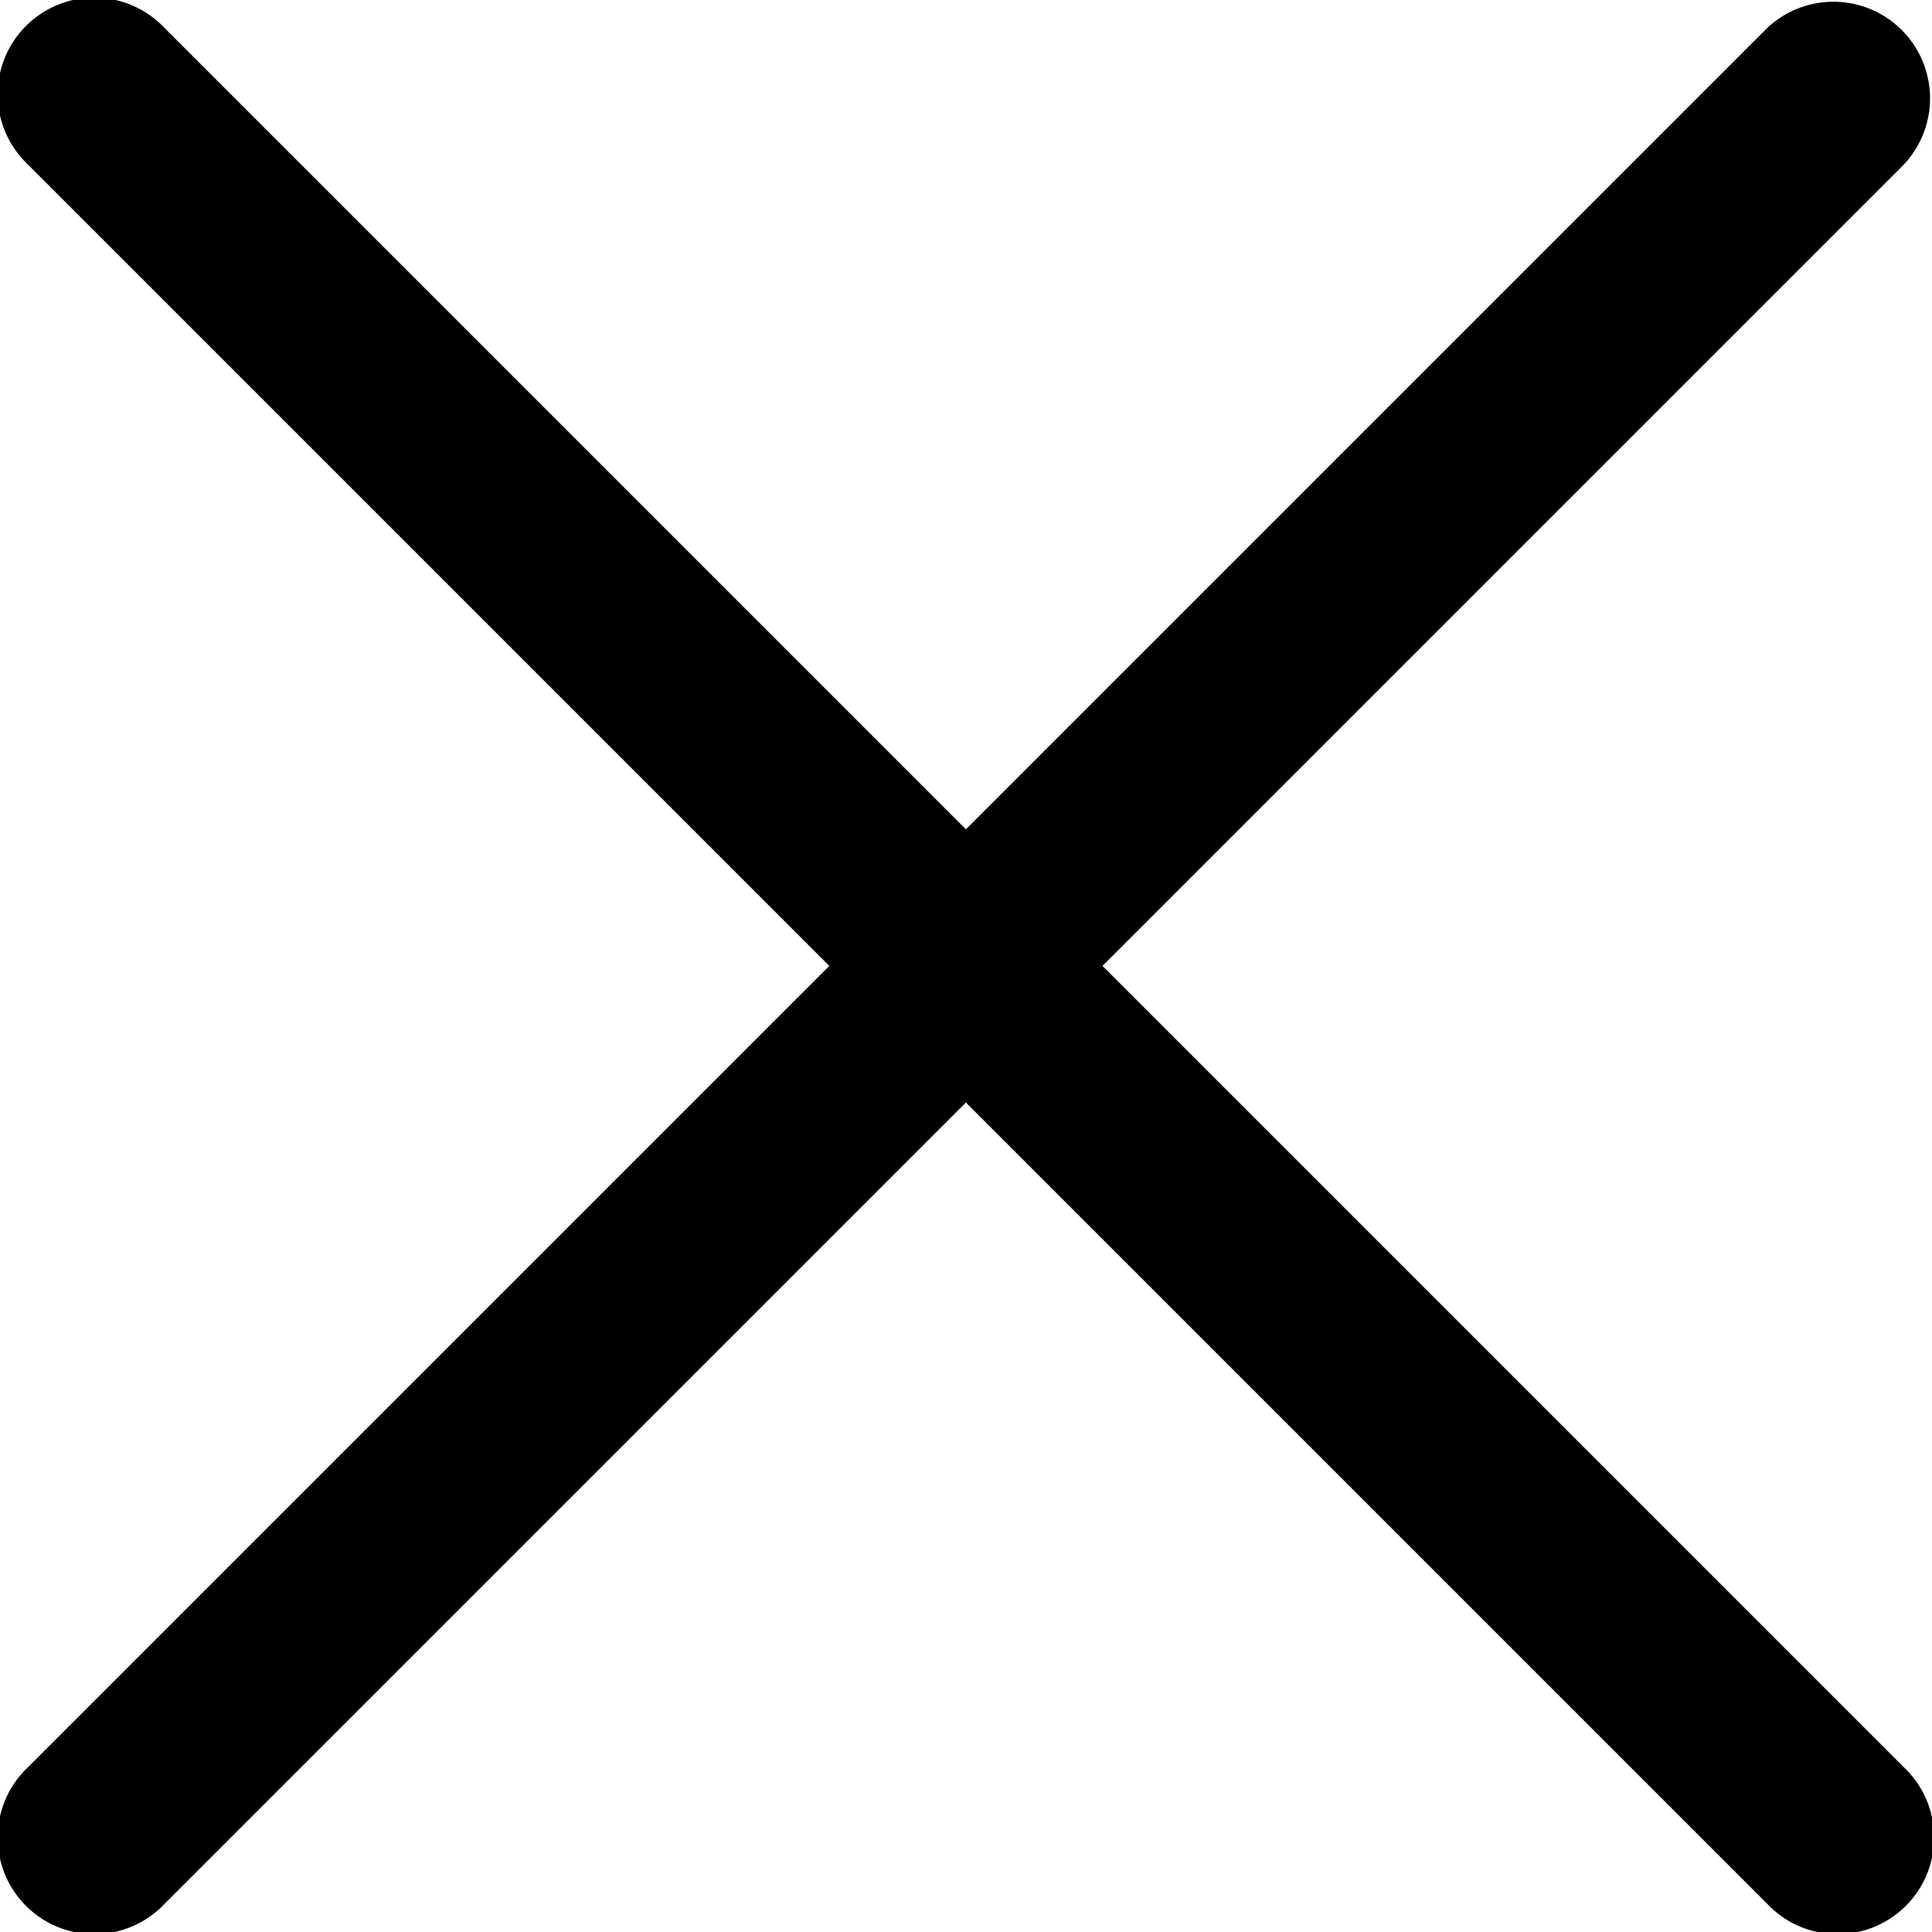
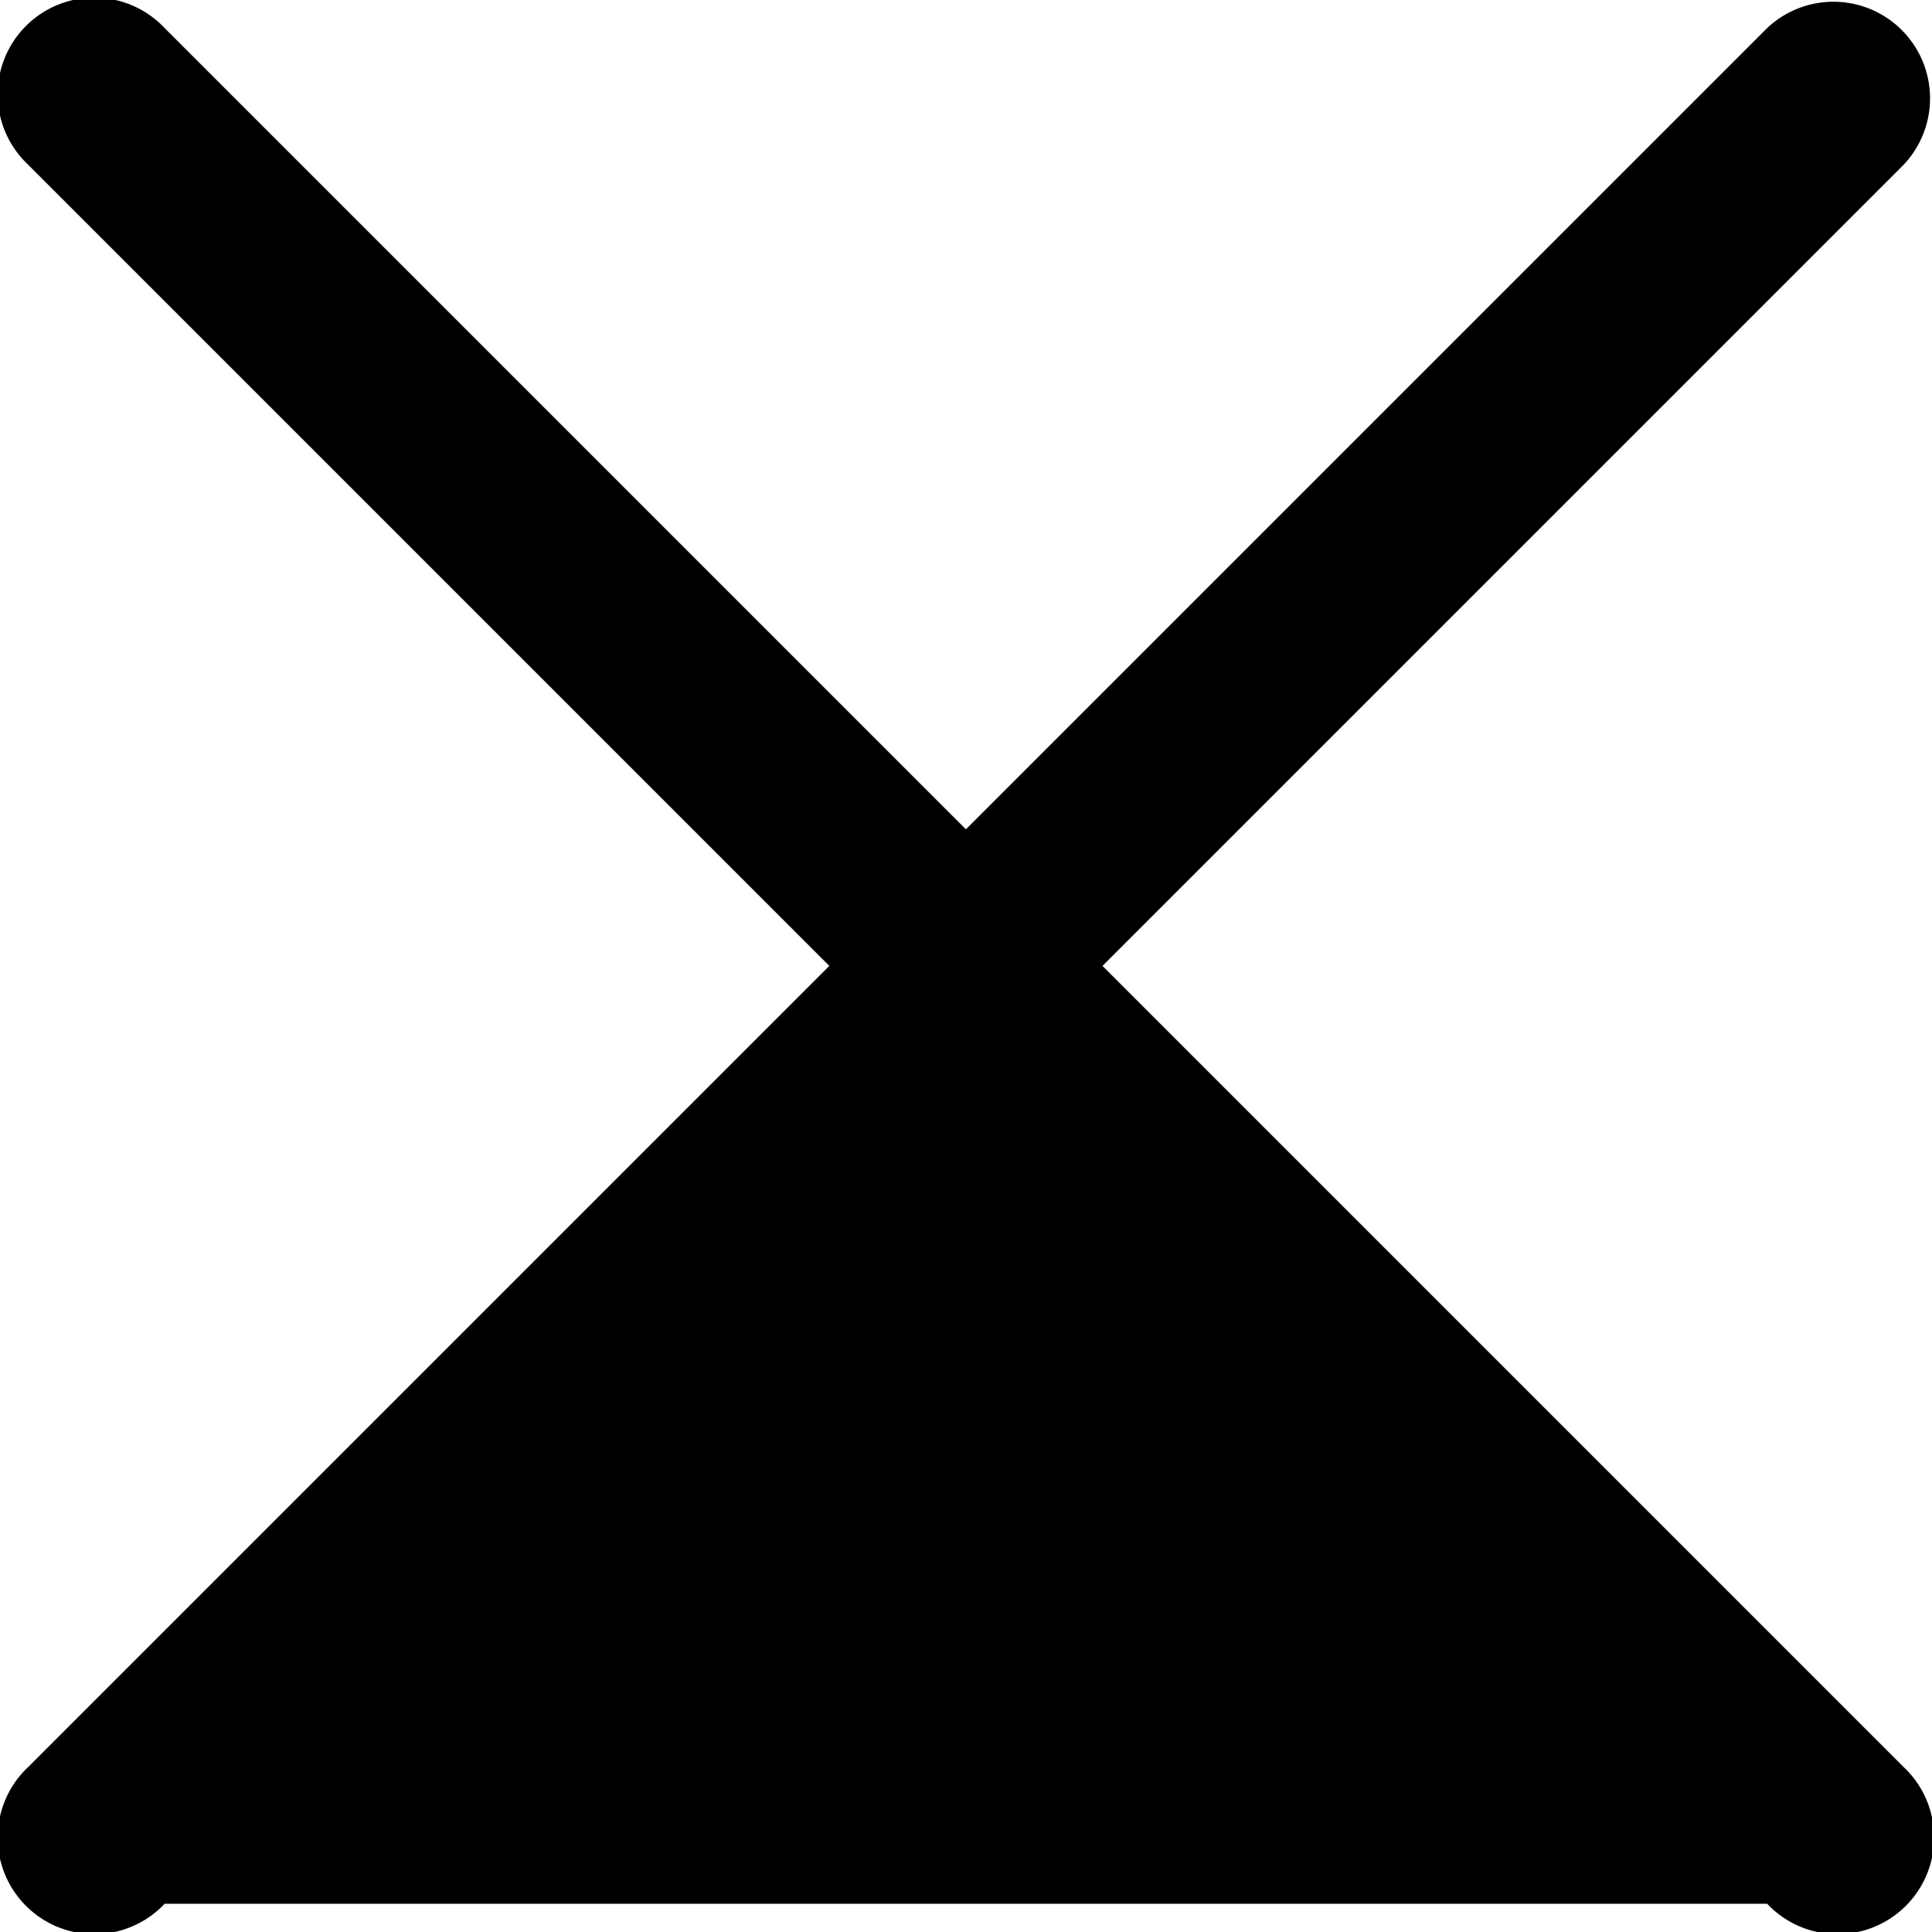
<svg xmlns="http://www.w3.org/2000/svg" width="9.717" height="9.717" viewBox="0 0 9.717 9.717">
-   <path id="xmark-light" d="M41.138,105.825a.486.486,0,1,0,.687-.687l-4.03-4.03,4.03-4.03a.486.486,0,0,0-.687-.687l-4.03,4.03-4.03-4.03a.486.486,0,1,0-.687.687l4.03,4.03-4.03,4.03a.486.486,0,1,0,.687.687l4.03-4.03Z" transform="translate(-32.25 -96.25)" />
+   <path id="xmark-light" d="M41.138,105.825a.486.486,0,1,0,.687-.687l-4.03-4.03,4.03-4.03a.486.486,0,0,0-.687-.687l-4.03,4.03-4.03-4.03a.486.486,0,1,0-.687.687l4.03,4.03-4.03,4.03a.486.486,0,1,0,.687.687Z" transform="translate(-32.25 -96.25)" />
</svg>